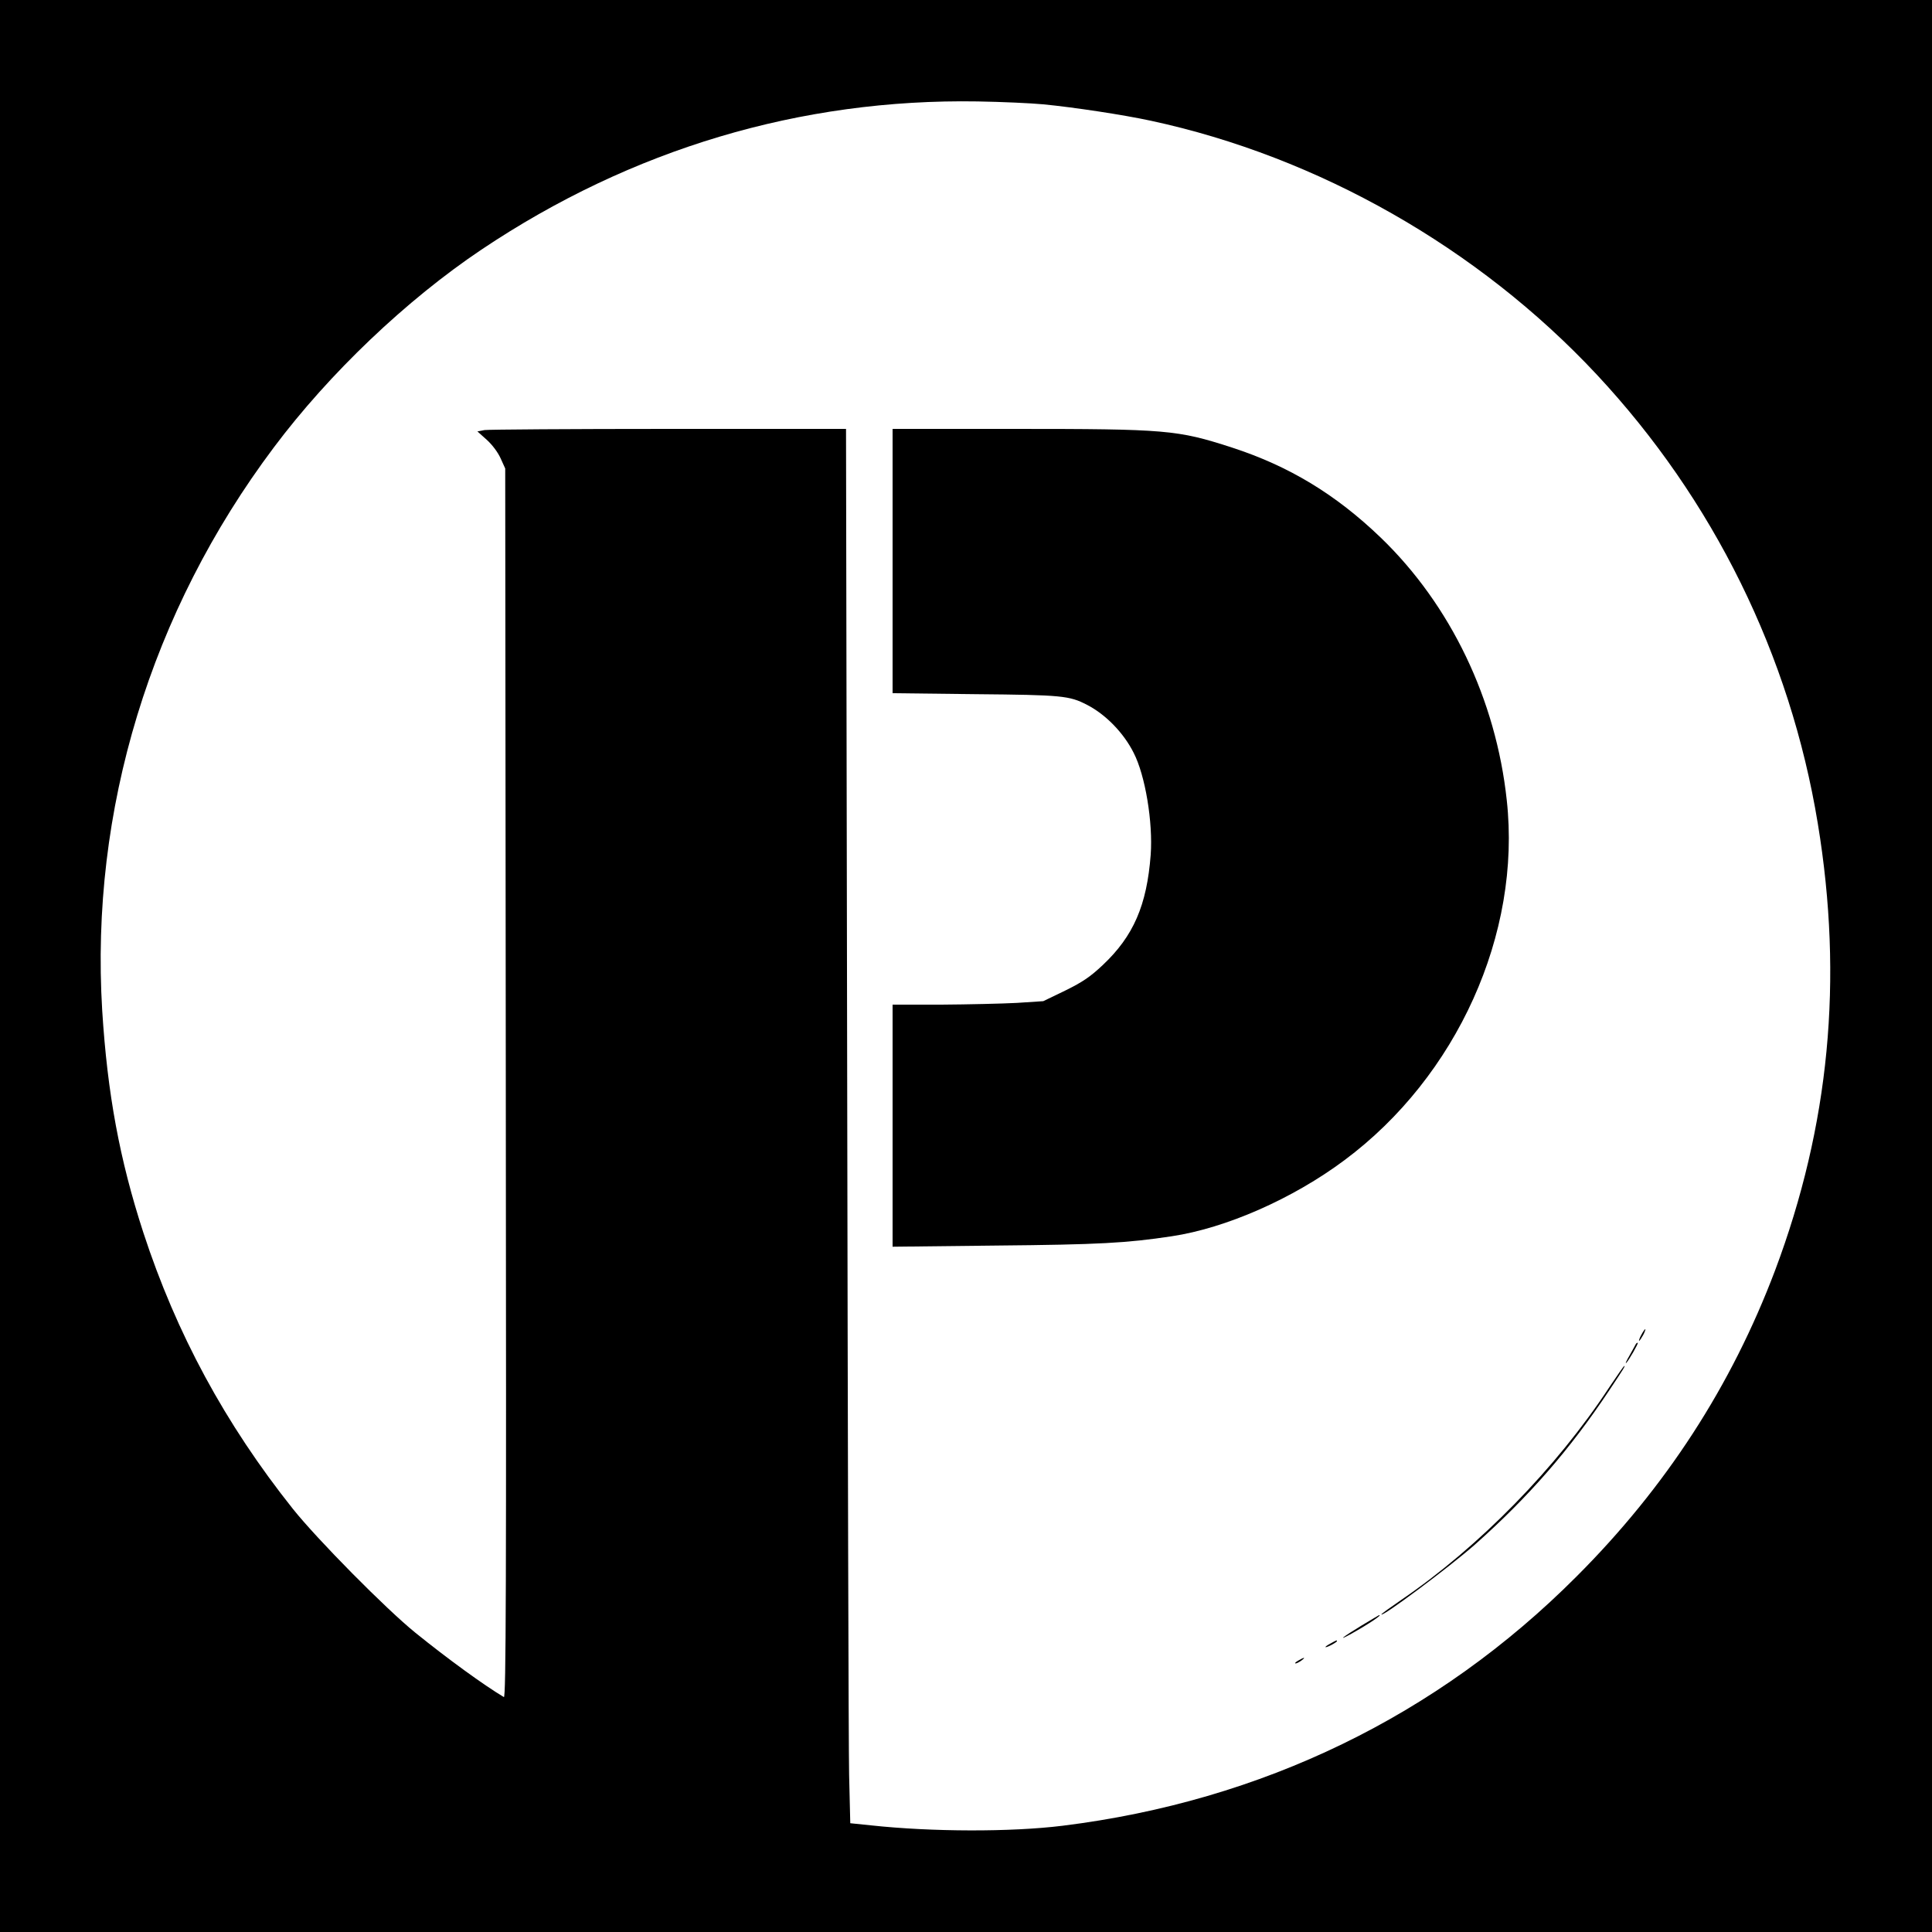
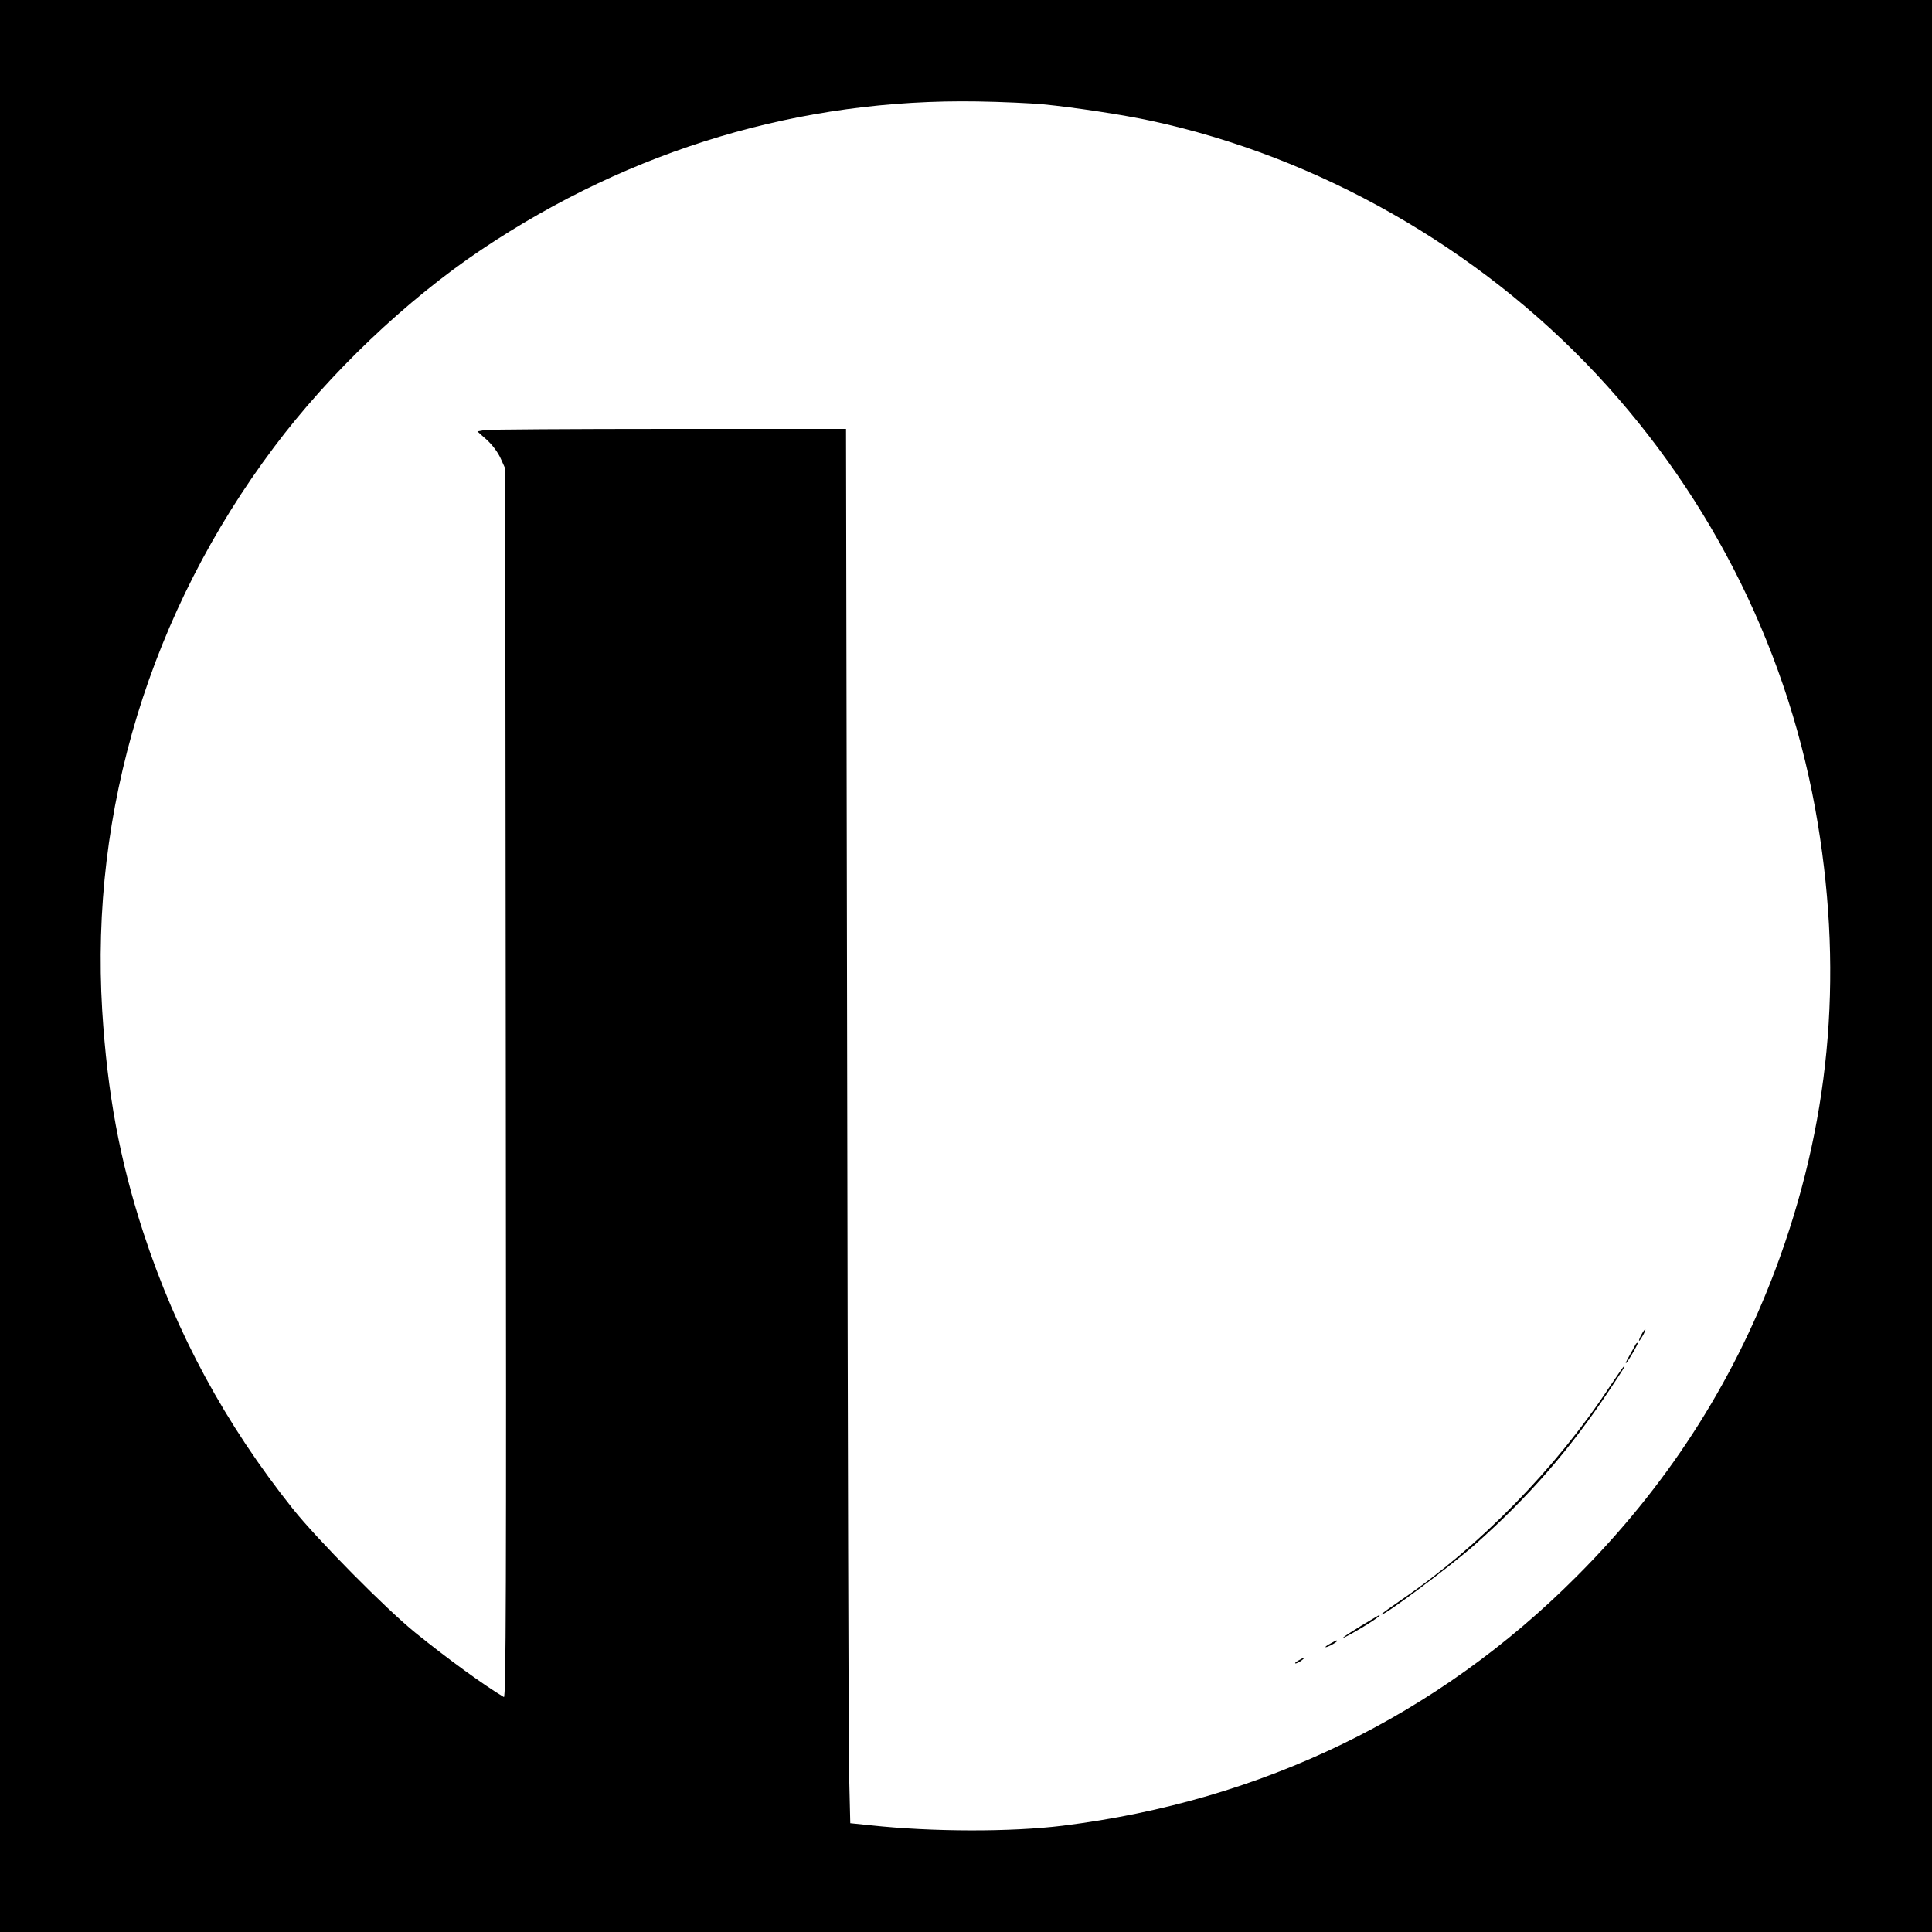
<svg xmlns="http://www.w3.org/2000/svg" version="1.0" width="1000pt" height="1000pt" viewBox="0 0 1000 1000" preserveAspectRatio="xMidYMid meet">
  <g transform="translate(0,1000) scale(0.1,-0.1)" fill="#000000" stroke="none">
    <path d="M0 5000 l0 -5000 5000 0 5000 0 0 5000 0 5000 -5000 0 -5000 0 0 -5000z m5400 4460 c156 -15 414 -54 557 -85 865 -186 1694 -657 2307 -1313 605 -648 1002 -1454 1145 -2325 133 -808 60 -1564 -221 -2312 -226 -598 -565 -1122 -1028 -1585 -720 -722 -1628 -1162 -2660 -1290 -267 -33 -677 -32 -992 2 l-107 11 -6 251 c-3 138 -7 1762 -10 3609 l-6 3357 -917 0 c-504 0 -934 -3 -954 -6 l-37 -7 48 -43 c29 -26 58 -65 72 -96 l24 -53 3 -3183 c3 -2625 1 -3183 -10 -3176 -101 60 -290 197 -458 333 -151 122 -507 482 -634 641 -351 441 -603 907 -774 1430 -123 378 -186 719 -213 1150 -63 1036 250 2064 889 2915 287 383 685 762 1074 1023 777 521 1653 782 2568 767 124 -2 277 -9 340 -15z" />
-     <path d="M4620 7096 l0 -684 428 -5 c451 -4 487 -8 578 -55 96 -49 190 -145 242 -249 60 -117 100 -359 88 -527 -20 -262 -89 -421 -248 -571 -65 -61 -103 -87 -194 -132 l-114 -55 -137 -9 c-76 -4 -252 -8 -390 -9 l-253 0 0 -626 0 -627 533 6 c539 5 678 13 911 48 281 42 627 194 895 394 582 433 916 1172 840 1863 -56 522 -291 1011 -652 1359 -234 225 -476 371 -772 467 -281 91 -337 96 -1127 96 l-628 0 0 -684z" />
    <path d="M8495 3090 c-9 -16 -13 -30 -11 -30 3 0 12 14 21 30 9 17 13 30 11 30 -3 0 -12 -13 -21 -30z" />
    <path d="M8467 3043 c-2 -5 -17 -30 -32 -58 -16 -27 -24 -45 -18 -40 14 14 66 105 60 105 -3 0 -8 -3 -10 -7z" />
    <path d="M8330 2820 c-276 -420 -674 -826 -1077 -1101 -57 -39 -103 -72 -103 -75 0 -18 355 247 485 362 278 247 491 492 692 794 80 120 86 130 80 130 -2 0 -37 -50 -77 -110z" />
    <path d="M7047 1586 c-97 -59 -130 -85 -52 -42 94 53 162 99 143 96 -2 -1 -43 -25 -91 -54z" />
    <path d="M6888 1494 c-38 -20 -36 -28 2 -9 17 9 30 18 30 20 0 7 -1 6 -32 -11z" />
    <path d="M6720 1405 c-14 -8 -20 -14 -14 -15 5 0 19 7 30 15 24 18 16 19 -16 0z" />
  </g>
</svg>